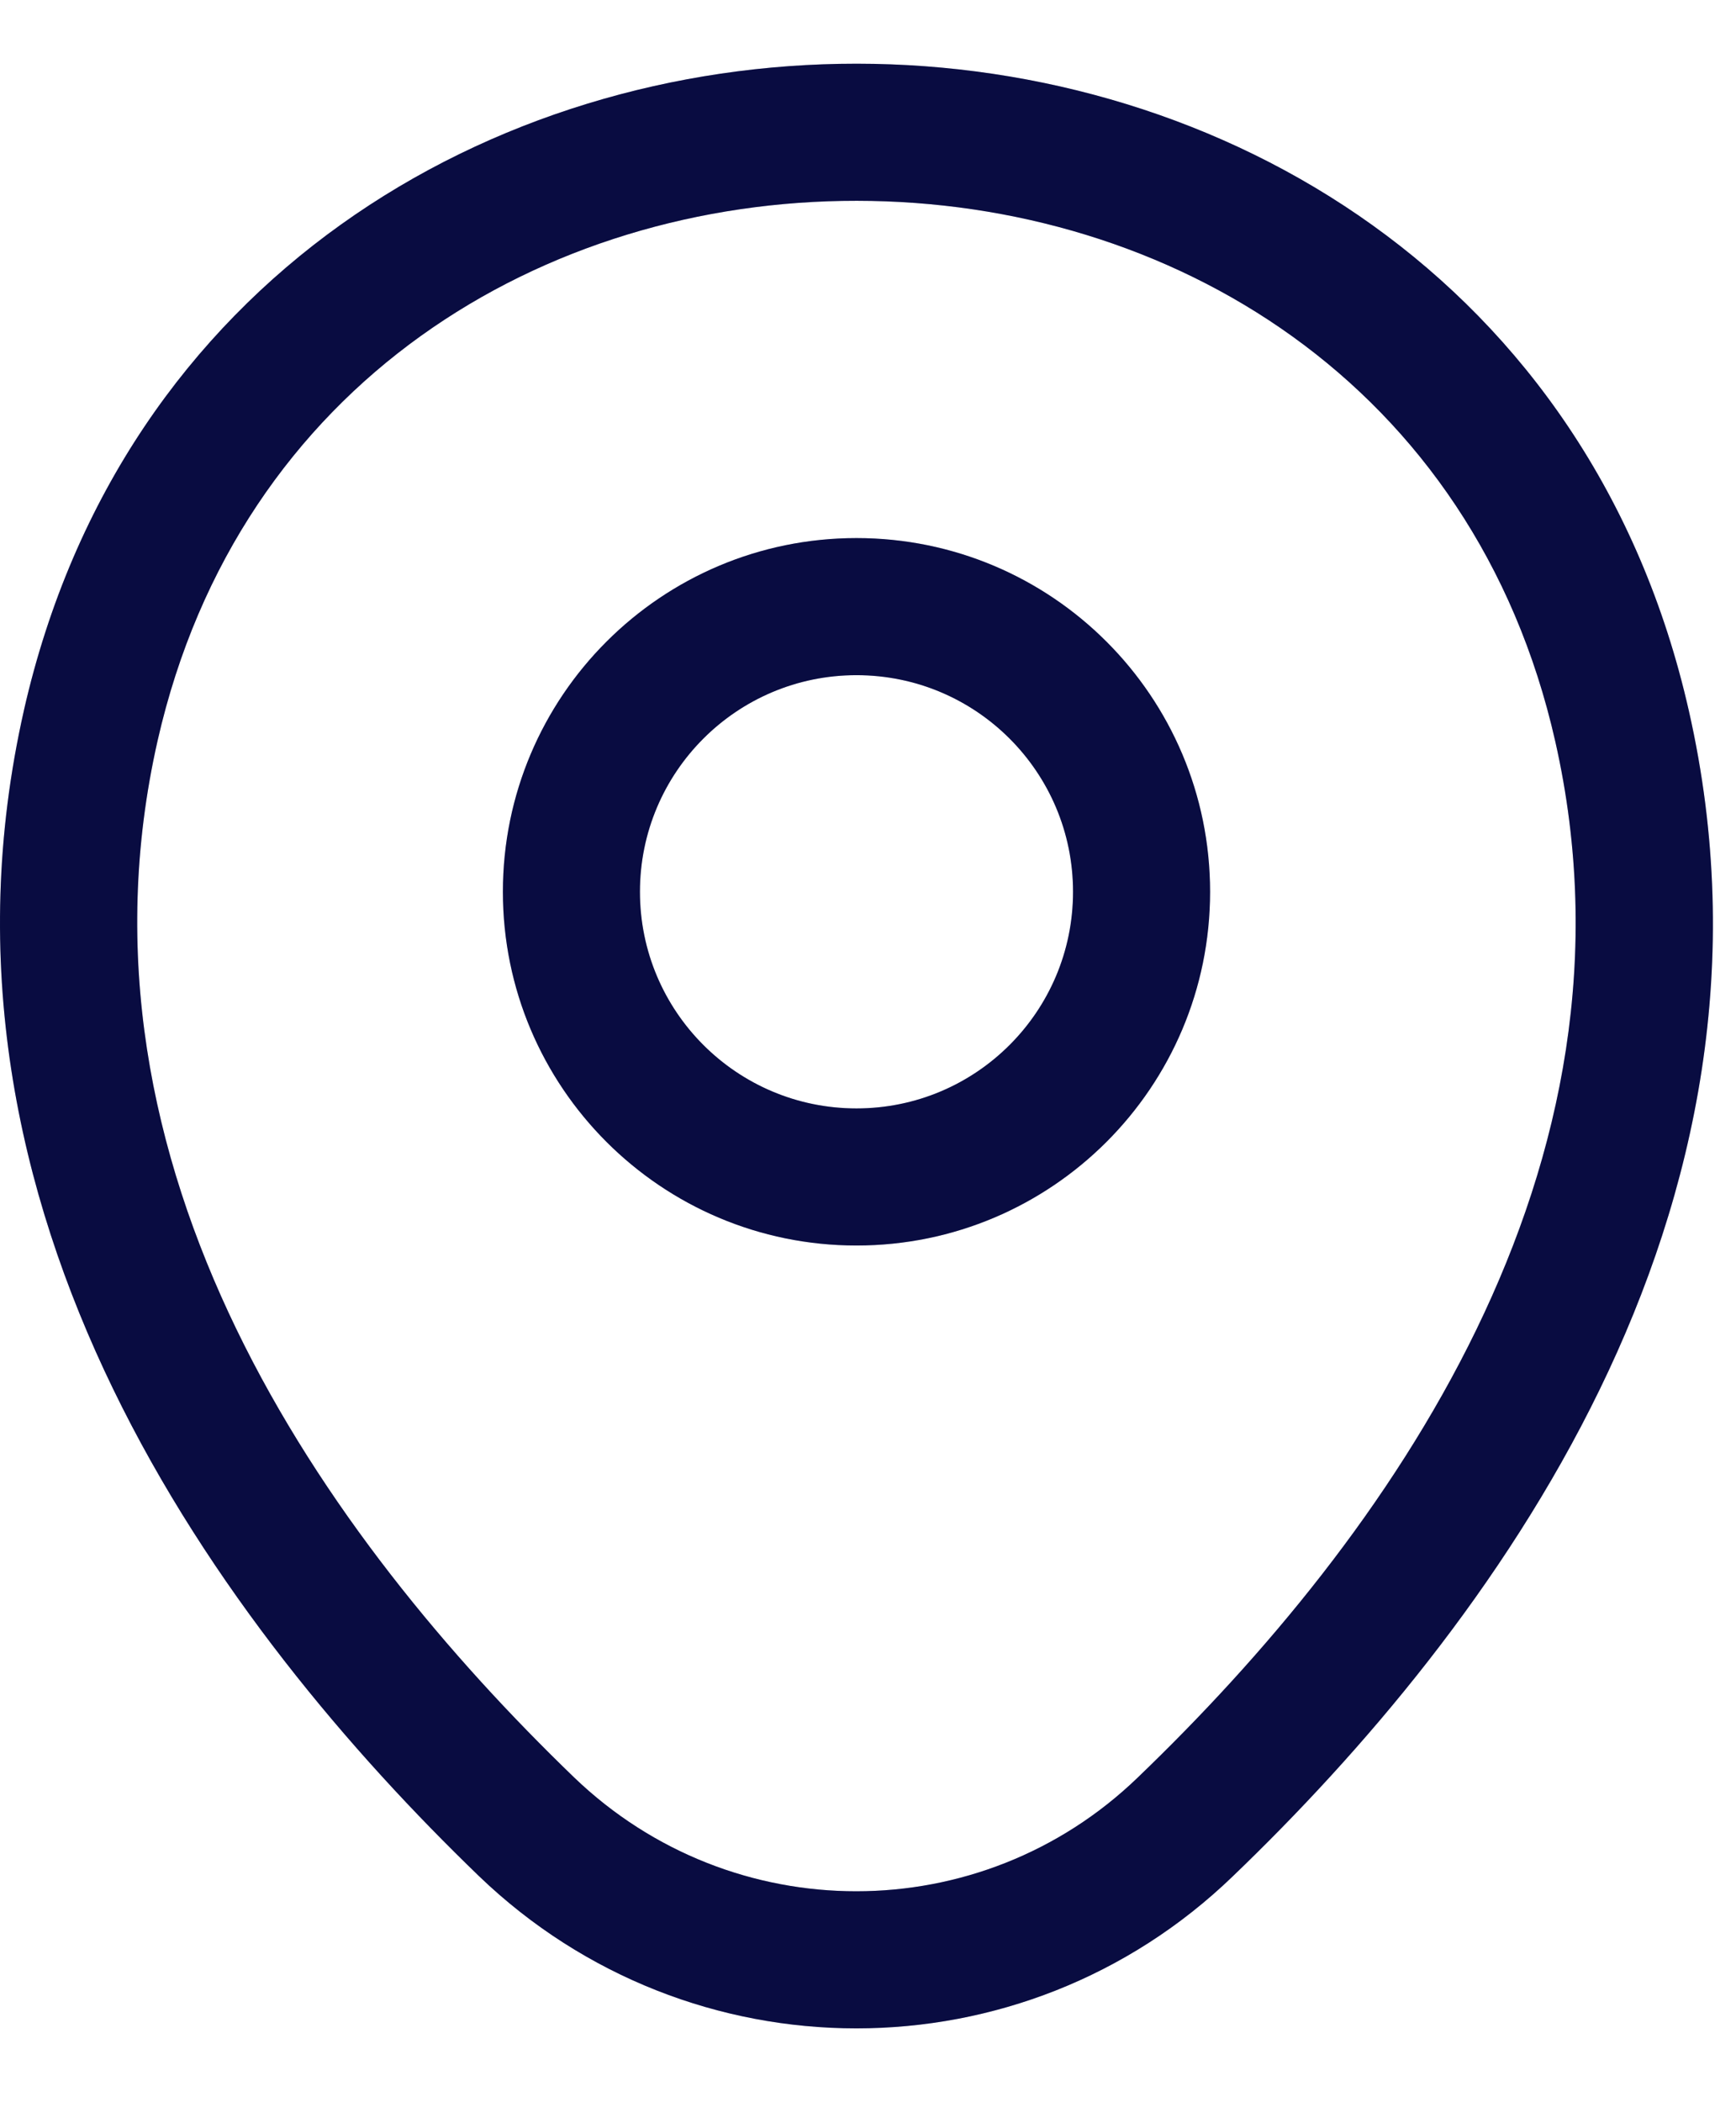
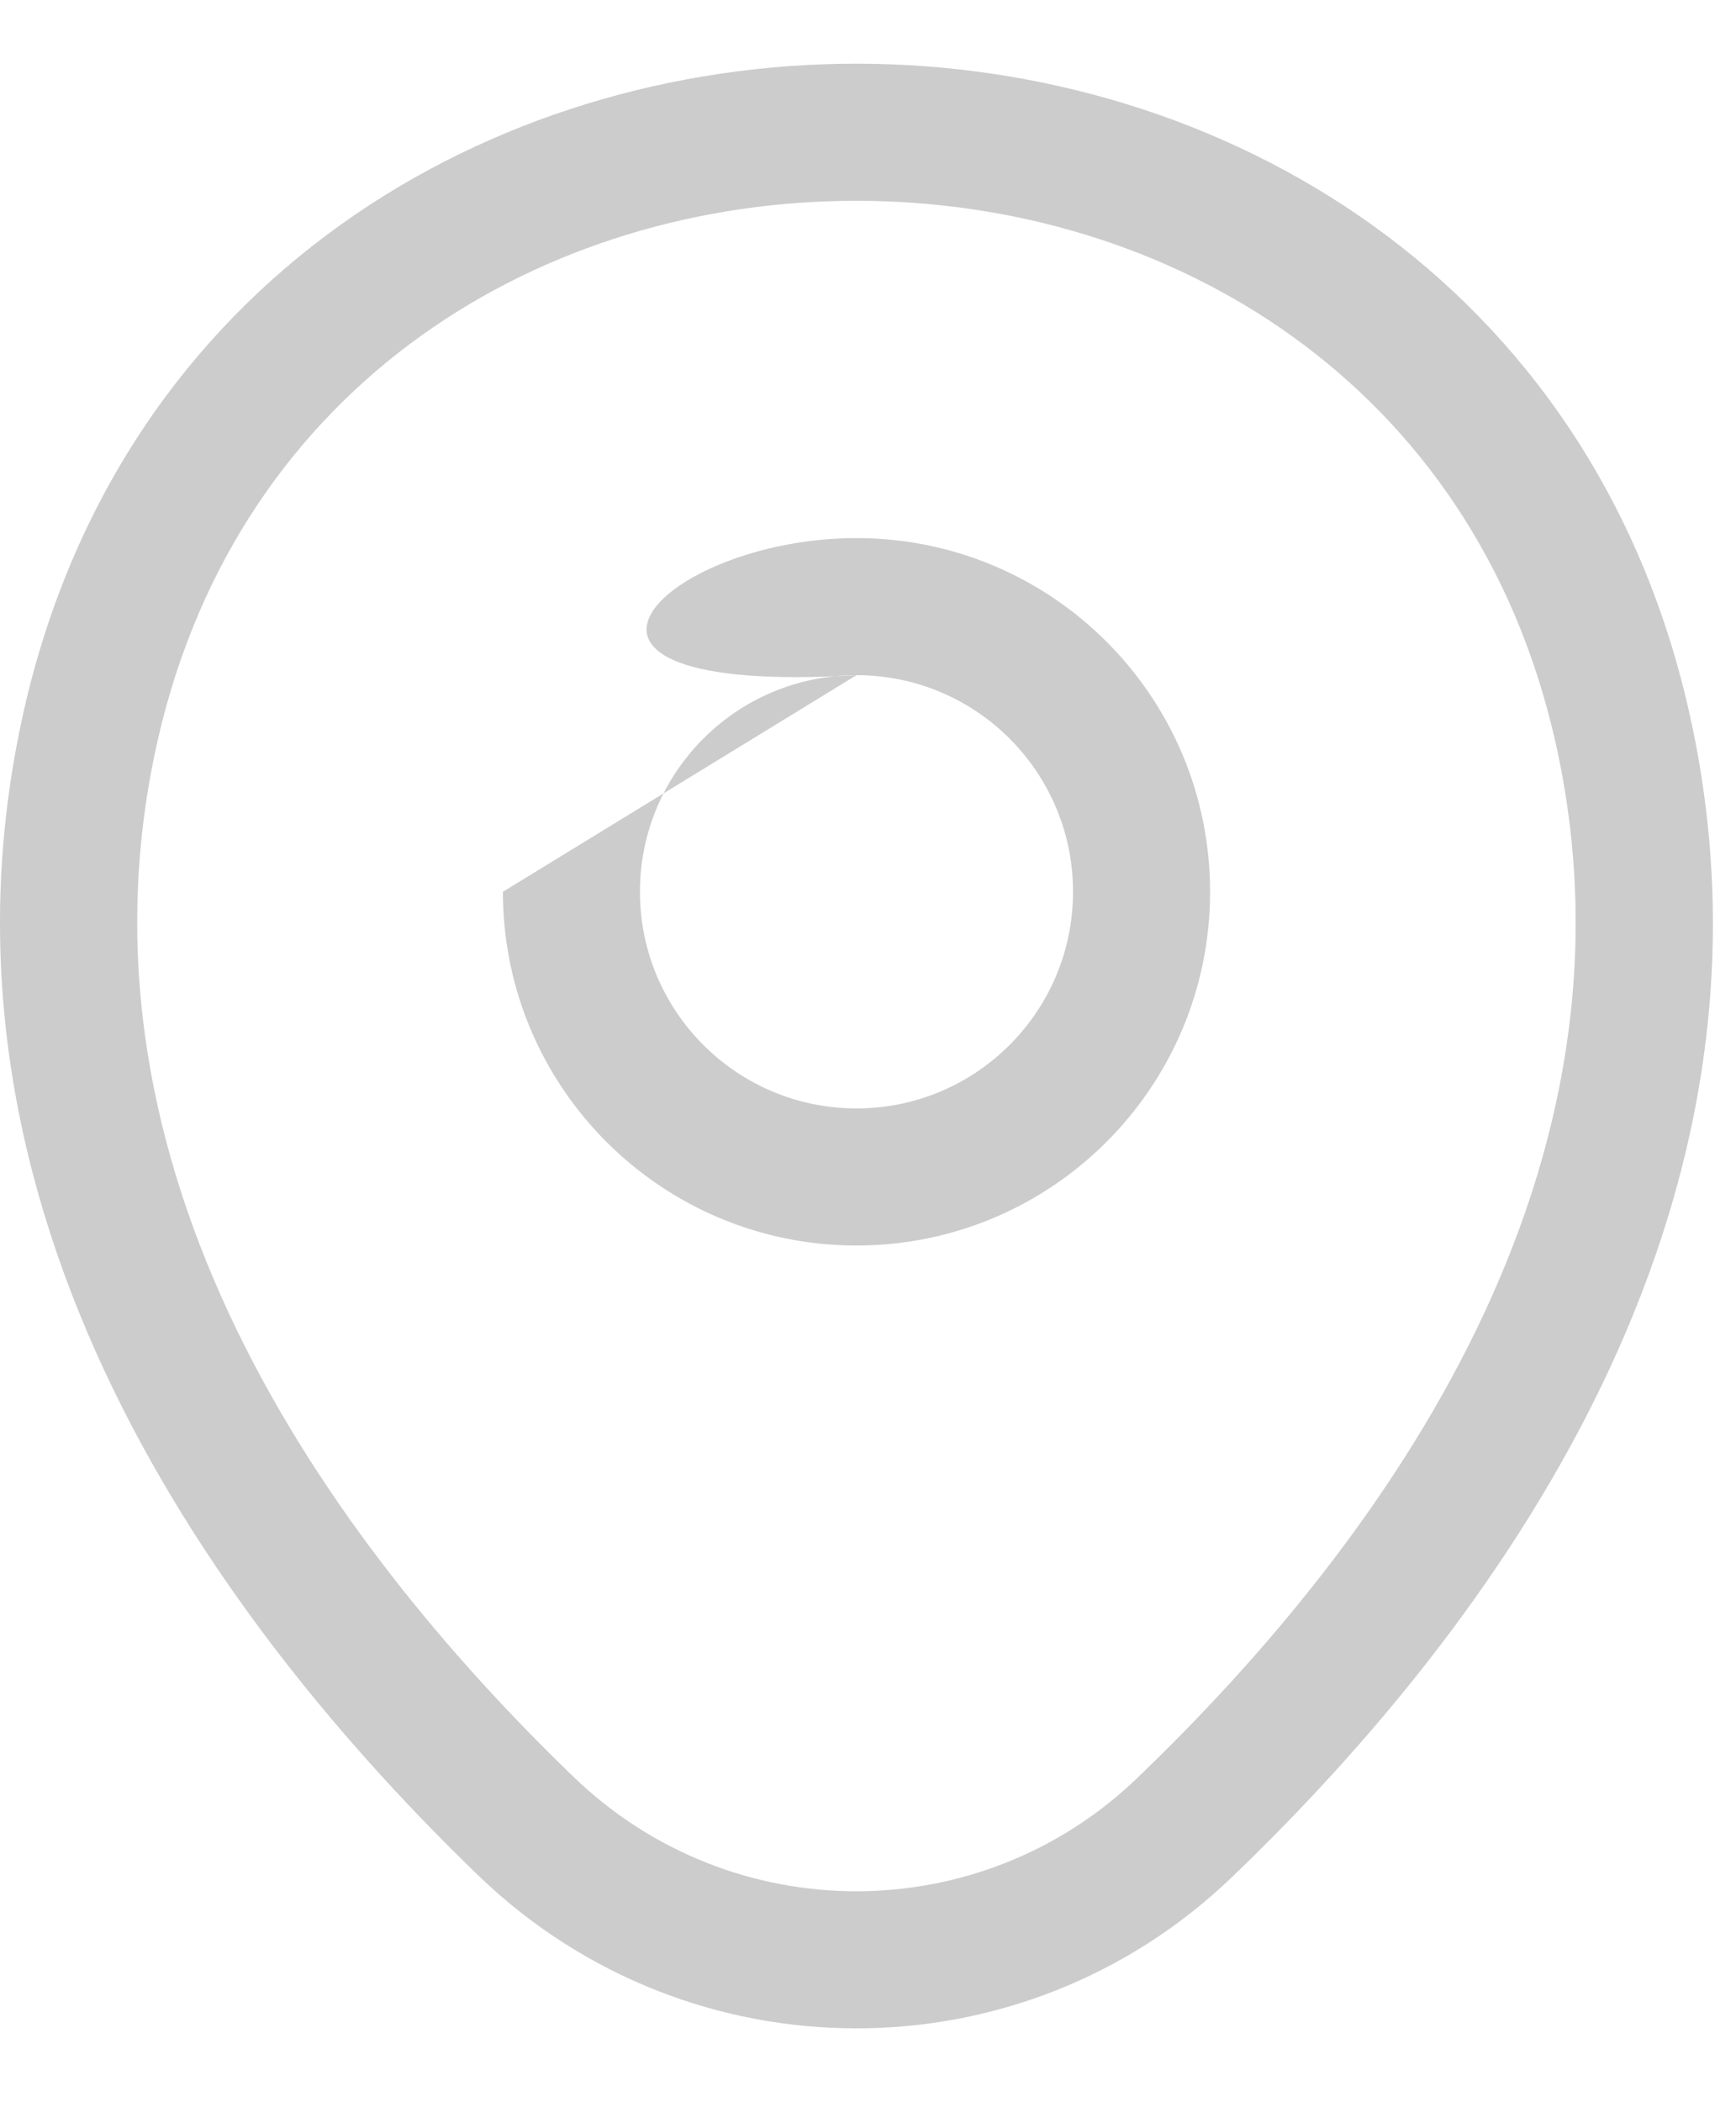
<svg xmlns="http://www.w3.org/2000/svg" width="19" height="23" viewBox="0 0 19 23" fill="none">
  <g id="location">
    <g id="Vector (Stroke)">
-       <path fill-rule="evenodd" clip-rule="evenodd" d="M9.374 7.387C8.065 7.387 7.004 8.448 7.004 9.757C7.004 11.066 8.065 12.127 9.374 12.127C10.683 12.127 11.744 11.066 11.744 9.757C11.744 8.448 10.683 7.387 9.374 7.387ZM5.504 9.757C5.504 7.619 7.237 5.887 9.374 5.887C11.511 5.887 13.244 7.619 13.244 9.757C13.244 11.894 11.511 13.627 9.374 13.627C7.237 13.627 5.504 11.894 5.504 9.757Z" fill="#0B0F51" />
-       <path fill-rule="evenodd" clip-rule="evenodd" d="M9.374 7.387C8.065 7.387 7.004 8.448 7.004 9.757C7.004 11.066 8.065 12.127 9.374 12.127C10.683 12.127 11.744 11.066 11.744 9.757C11.744 8.448 10.683 7.387 9.374 7.387ZM5.504 9.757C5.504 7.619 7.237 5.887 9.374 5.887C11.511 5.887 13.244 7.619 13.244 9.757C13.244 11.894 11.511 13.627 9.374 13.627C7.237 13.627 5.504 11.894 5.504 9.757Z" fill="black" fill-opacity="0.2" />
+       <path fill-rule="evenodd" clip-rule="evenodd" d="M9.374 7.387C8.065 7.387 7.004 8.448 7.004 9.757C7.004 11.066 8.065 12.127 9.374 12.127C10.683 12.127 11.744 11.066 11.744 9.757C11.744 8.448 10.683 7.387 9.374 7.387ZC5.504 7.619 7.237 5.887 9.374 5.887C11.511 5.887 13.244 7.619 13.244 9.757C13.244 11.894 11.511 13.627 9.374 13.627C7.237 13.627 5.504 11.894 5.504 9.757Z" fill="black" fill-opacity="0.2" />
    </g>
    <g id="Vector (Stroke)_2">
-       <path fill-rule="evenodd" clip-rule="evenodd" d="M9.377 2.197C5.96 2.194 2.618 4.177 1.725 8.103C0.668 12.773 3.562 16.823 6.284 19.447C8.014 21.108 10.734 21.106 12.453 19.447L12.454 19.446C15.186 16.822 18.079 12.782 17.022 8.112L17.022 8.112C16.134 4.186 12.794 2.199 9.377 2.197ZM18.485 7.781C17.414 3.047 13.358 0.699 9.378 0.697C5.397 0.694 1.339 3.036 0.262 7.77L0.262 7.771C-0.98 13.261 2.446 17.83 5.243 20.527L5.244 20.528C7.554 22.746 11.193 22.748 13.494 20.527C16.302 17.83 19.728 13.271 18.485 7.781Z" fill="#0B0F51" />
      <path fill-rule="evenodd" clip-rule="evenodd" d="M9.377 2.197C5.96 2.194 2.618 4.177 1.725 8.103C0.668 12.773 3.562 16.823 6.284 19.447C8.014 21.108 10.734 21.106 12.453 19.447L12.454 19.446C15.186 16.822 18.079 12.782 17.022 8.112L17.022 8.112C16.134 4.186 12.794 2.199 9.377 2.197ZM18.485 7.781C17.414 3.047 13.358 0.699 9.378 0.697C5.397 0.694 1.339 3.036 0.262 7.77L0.262 7.771C-0.98 13.261 2.446 17.83 5.243 20.527L5.244 20.528C7.554 22.746 11.193 22.748 13.494 20.527C16.302 17.83 19.728 13.271 18.485 7.781Z" fill="black" fill-opacity="0.2" />
    </g>
  </g>
</svg>